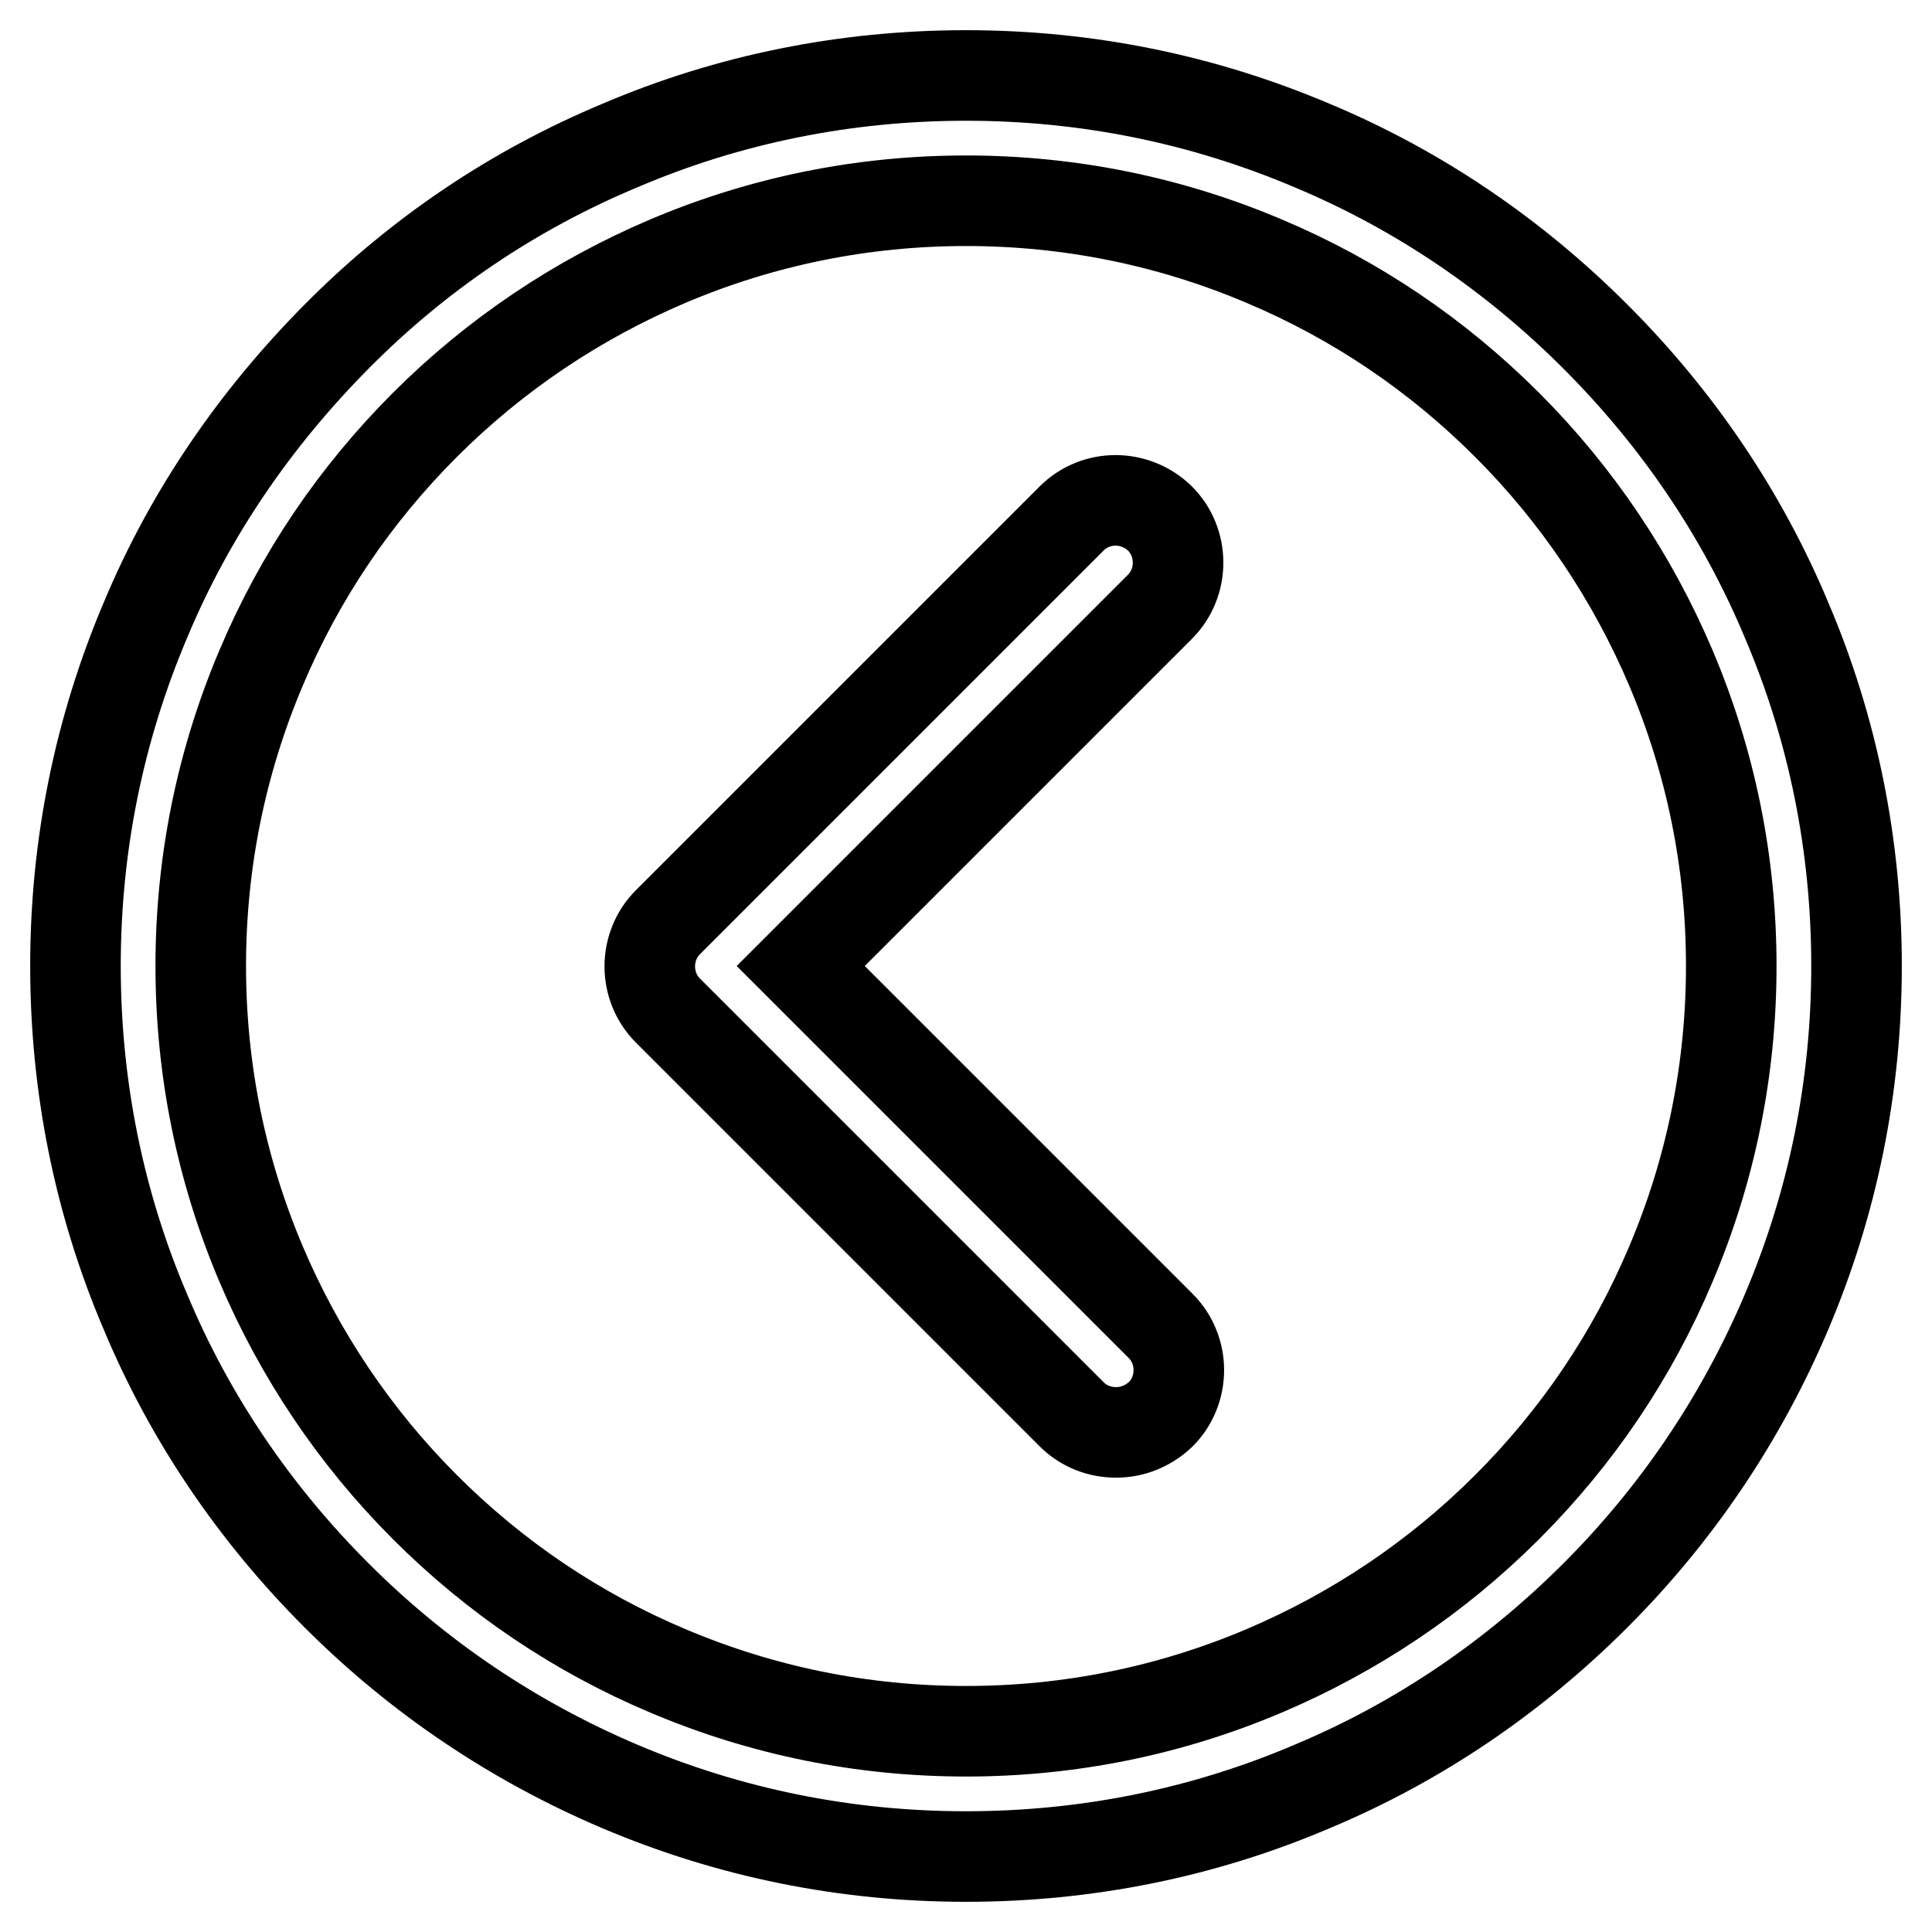
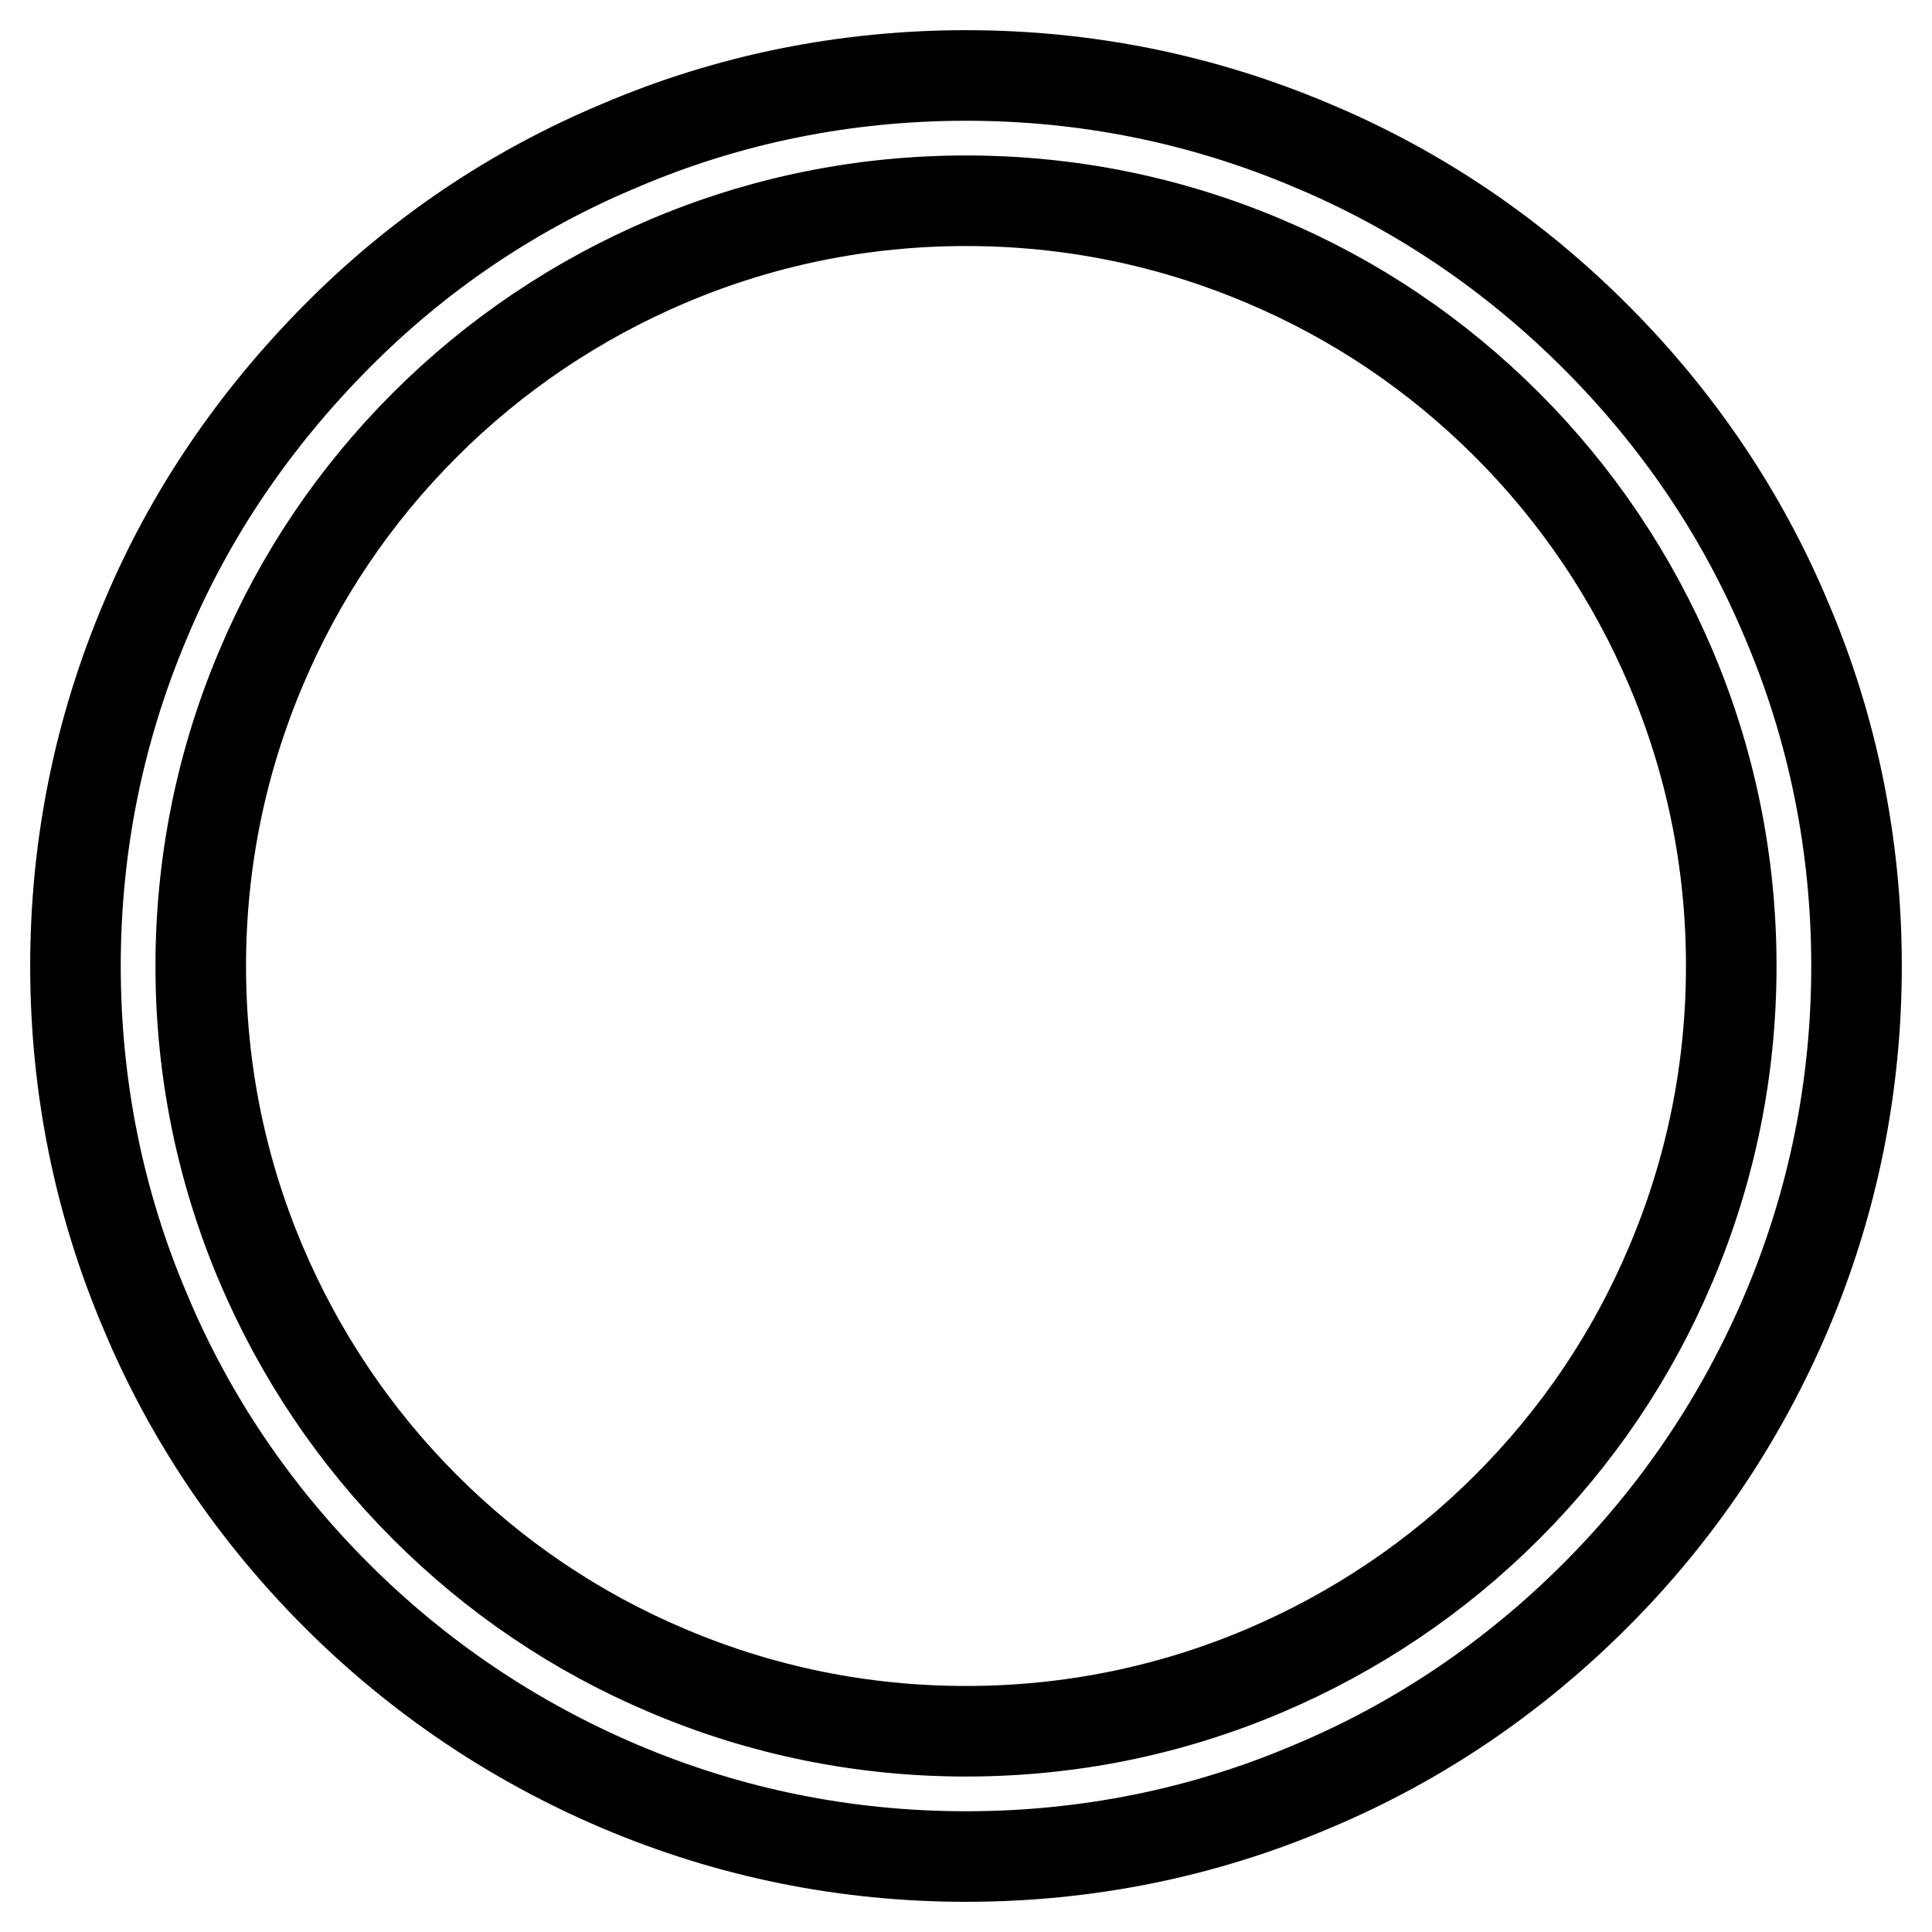
<svg xmlns="http://www.w3.org/2000/svg" version="1.1" x="0px" y="0px" viewBox="0 0 256 256" enable-background="new 0 0 256 256" xml:space="preserve">
  <g>
    <path stroke-width="12" fill-opacity="0" stroke="#000000" d="M236.7,82.1c-5.9-14.1-14.5-26.7-25.3-37.5S188,25.2,173.9,19.3c-14.6-6.2-30-9.3-45.9-9.3 c-15.9,0-31.4,3.1-45.9,9.3C68,25.2,55.4,33.7,44.6,44.6S25.2,68,19.3,82.1c-6.2,14.6-9.3,30-9.3,45.9c0,15.9,3.1,31.4,9.3,45.9 c5.9,14.1,14.5,26.7,25.3,37.5s23.4,19.3,37.5,25.3c14.6,6.2,30,9.3,45.9,9.3c15.9,0,31.4-3.1,45.9-9.3 c14.1-5.9,26.7-14.5,37.5-25.3s19.3-23.4,25.3-37.5c6.2-14.6,9.3-30,9.3-45.9C246,112.1,242.9,96.6,236.7,82.1z M221.4,167.5 c-5.1,12.1-12.4,22.9-21.7,32.2c-9.3,9.3-20.2,16.6-32.2,21.7c-12.5,5.3-25.8,8-39.5,8c-13.7,0-27-2.7-39.5-8 c-12.1-5.1-22.9-12.4-32.2-21.7c-9.3-9.3-16.6-20.2-21.7-32.2c-5.3-12.5-8-25.8-8-39.5c0-13.7,2.7-27,8-39.5 C39.7,76.4,47,65.6,56.3,56.3c9.3-9.3,20.2-16.6,32.2-21.7c12.5-5.3,25.8-8,39.5-8c13.7,0,27,2.7,39.5,8 c12.1,5.1,22.9,12.4,32.2,21.7c9.3,9.3,16.6,20.2,21.7,32.2c5.3,12.5,8,25.8,8,39.5C229.4,141.7,226.7,155,221.4,167.5z" />
-     <path stroke-width="12" fill-opacity="0" stroke="#000000" d="M153.7,68.7c-3.3-3.2-8.5-3.2-11.7,0l-53.5,53.5c-3.2,3.2-3.2,8.5,0,11.7l53.5,53.5 c1.6,1.6,3.7,2.4,5.9,2.4c2.1,0,4.2-0.8,5.9-2.4c3.2-3.2,3.2-8.5,0-11.7L106.1,128l47.6-47.6C156.9,77.2,156.9,71.9,153.7,68.7z" />
  </g>
</svg>